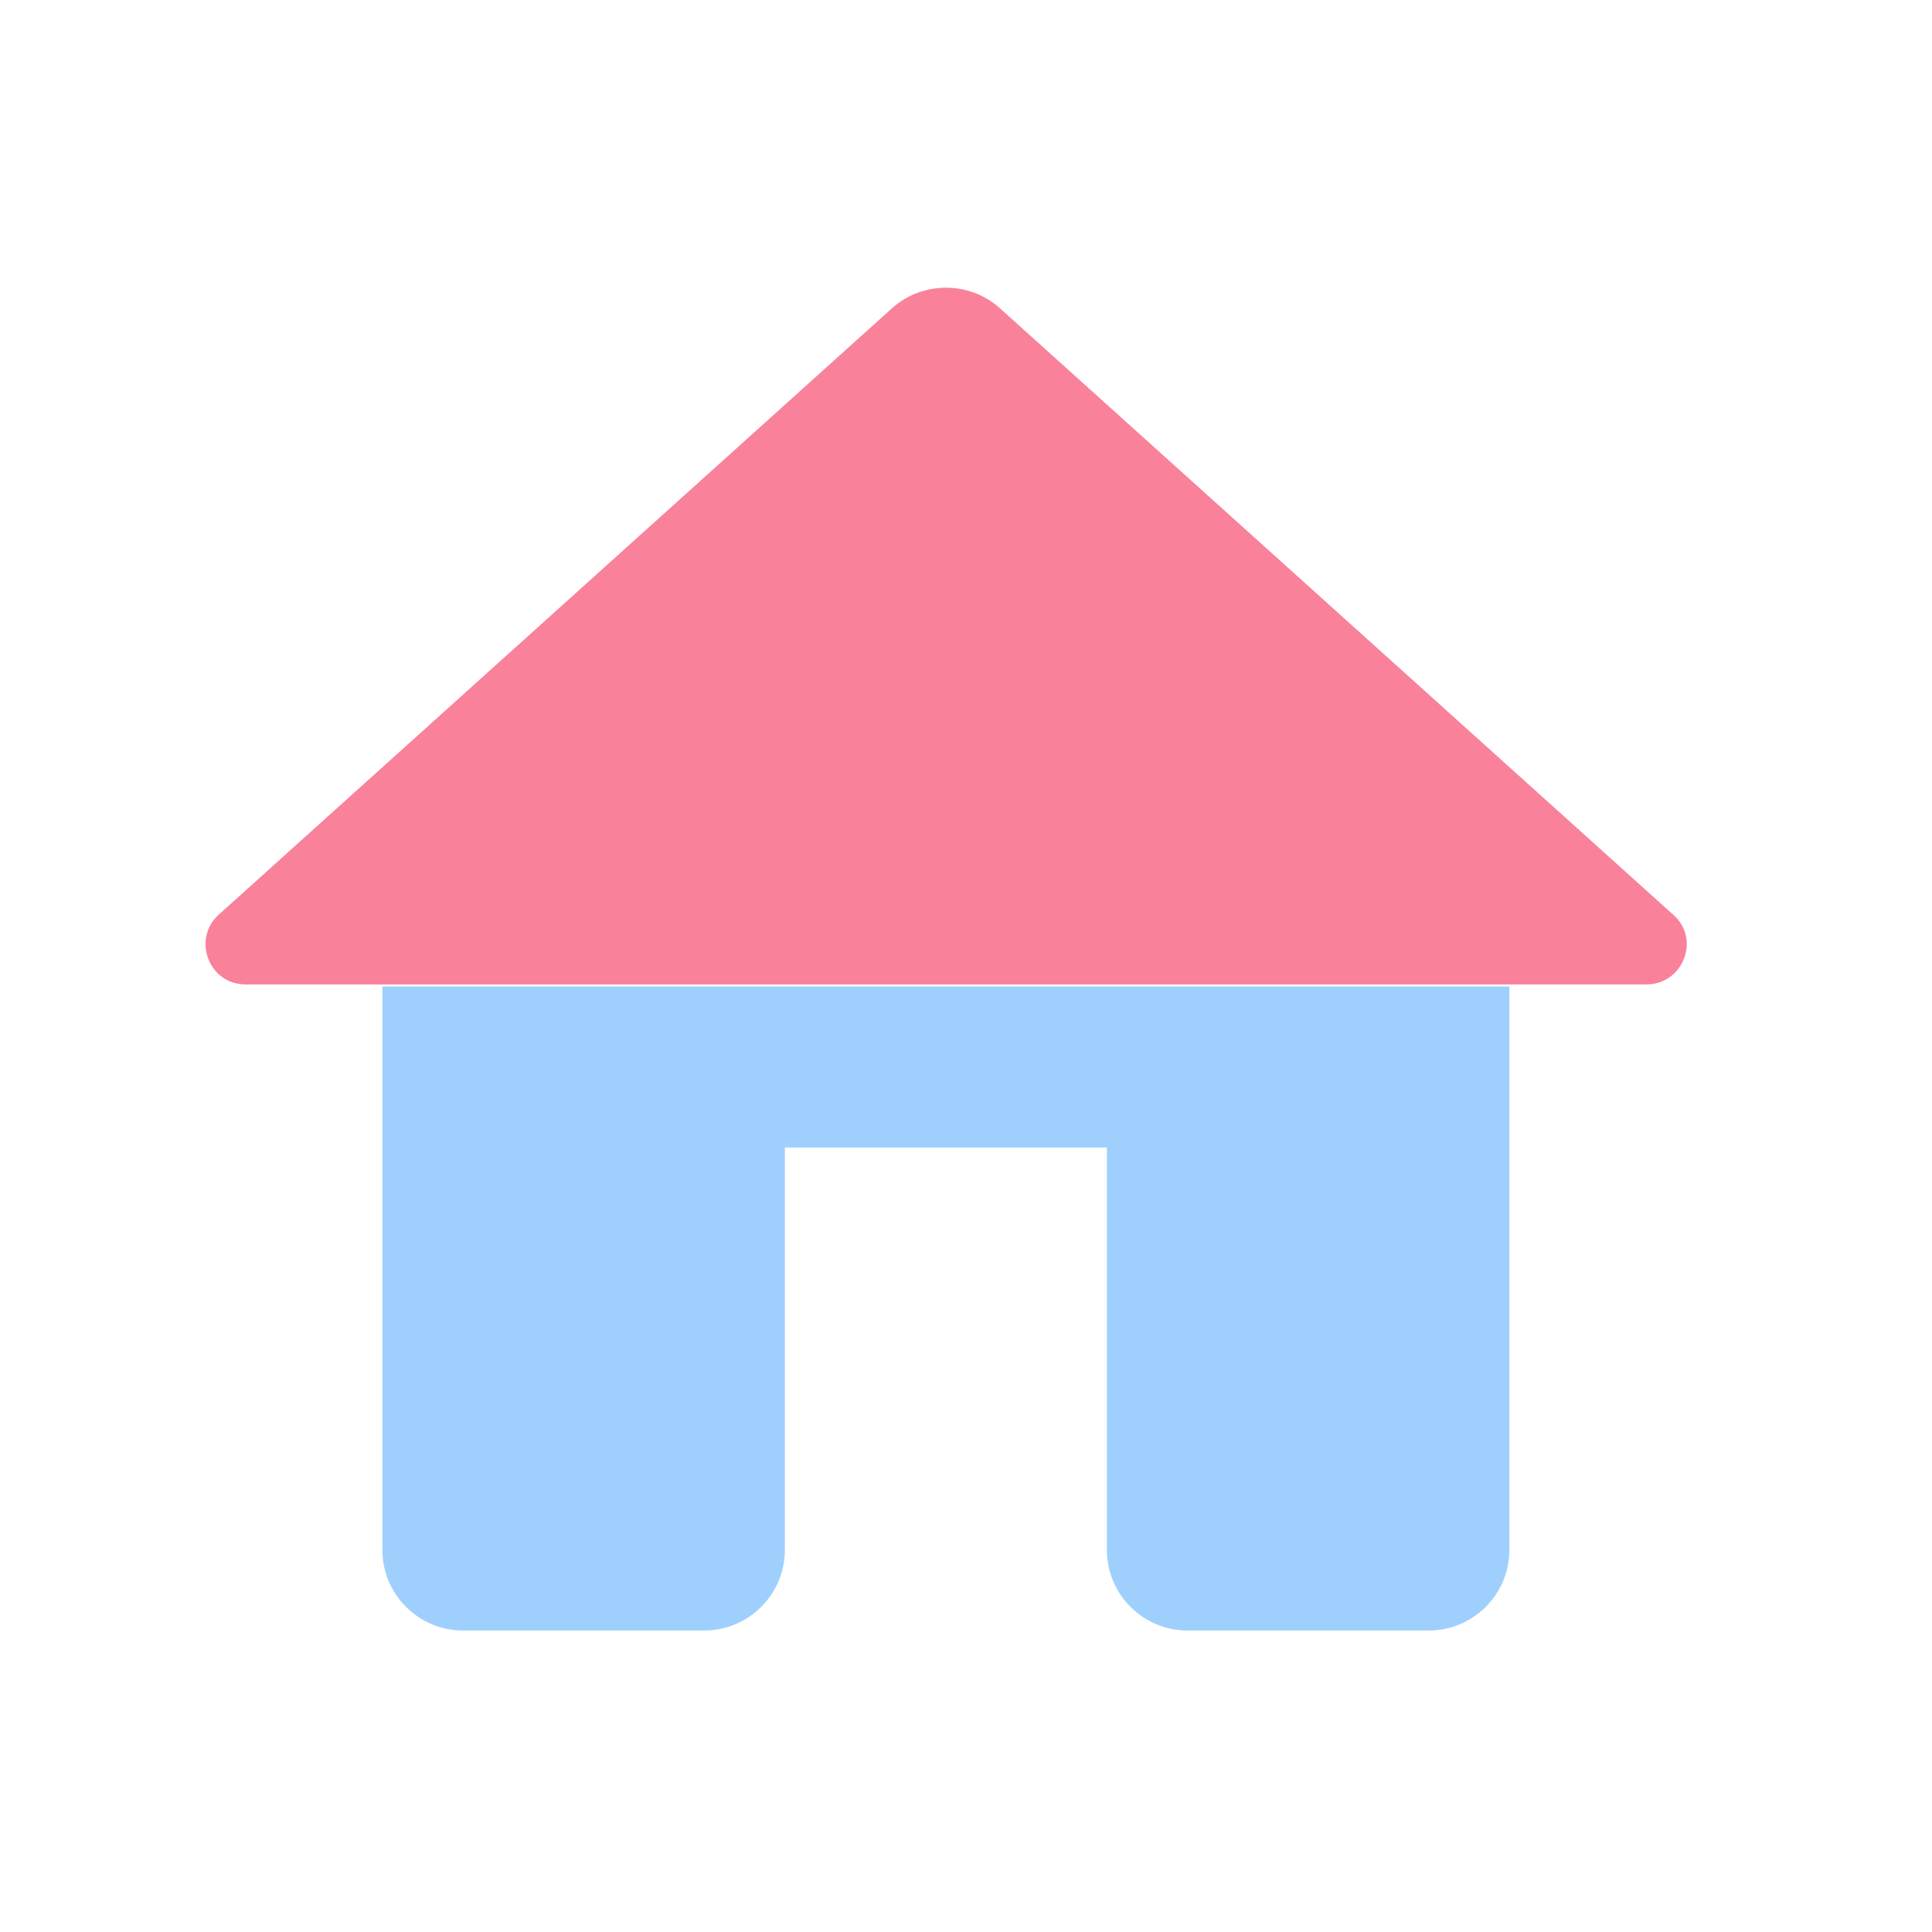
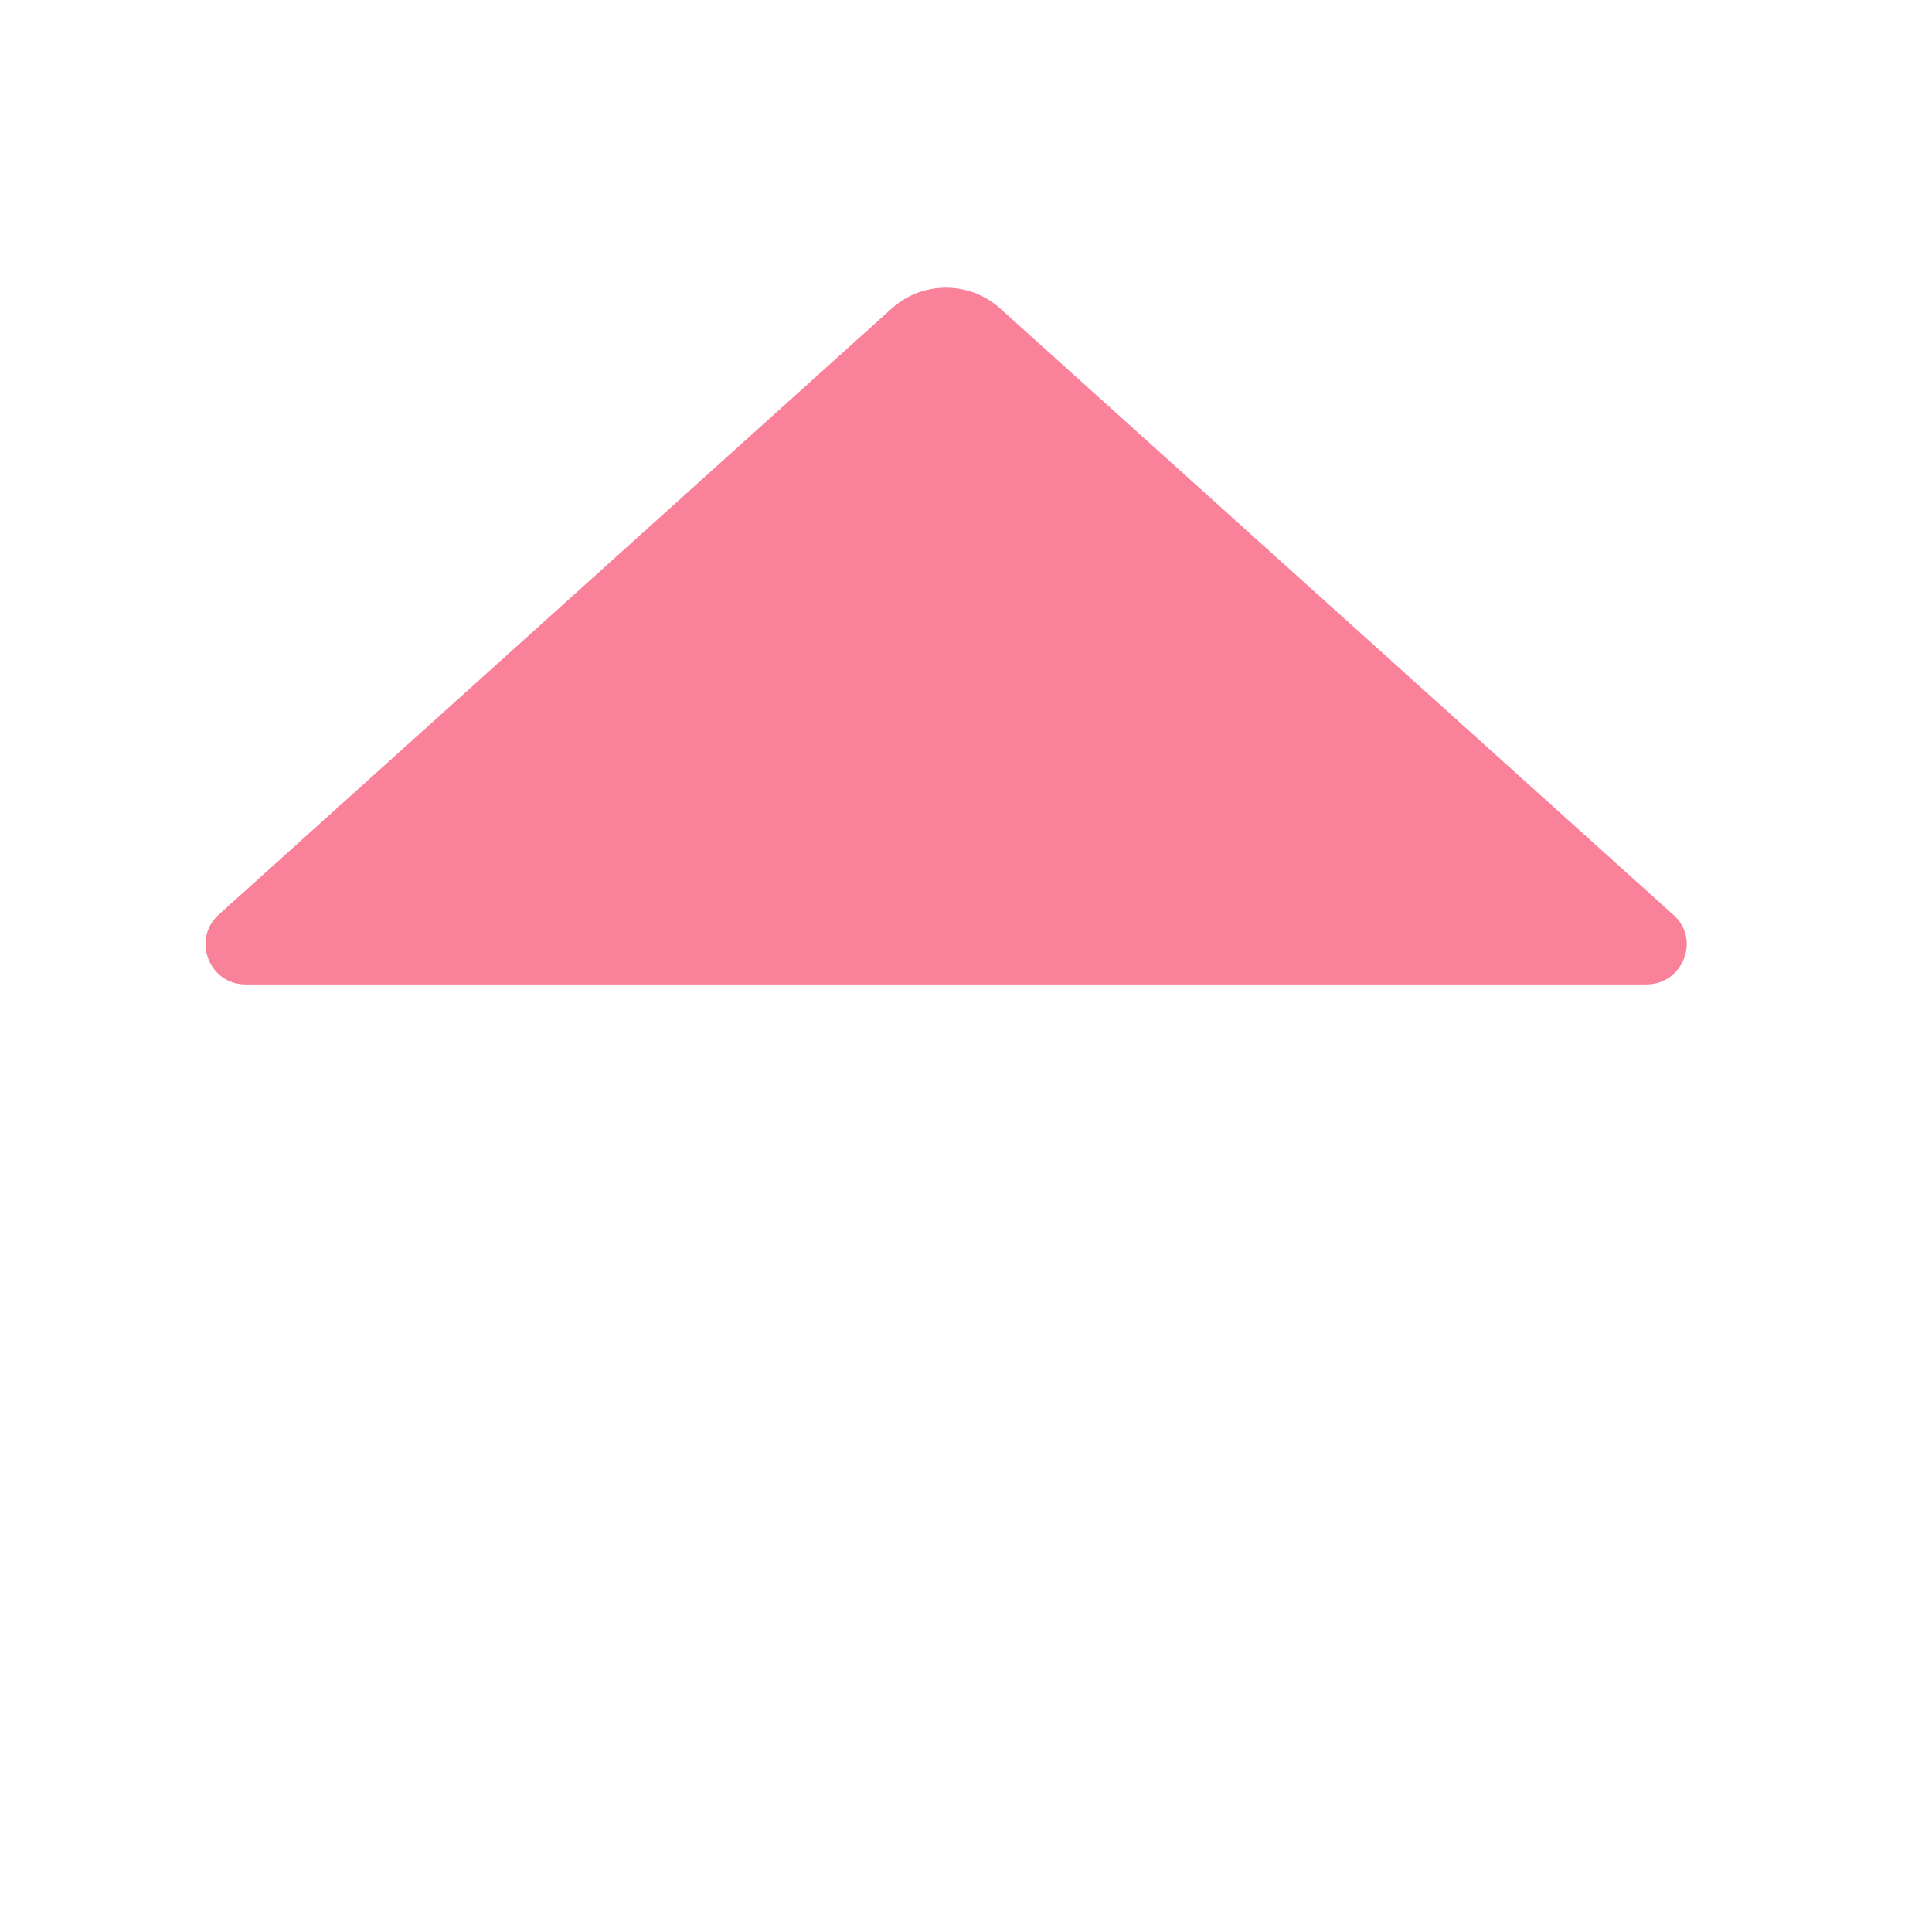
<svg xmlns="http://www.w3.org/2000/svg" width="24" height="24" viewBox="0 0 24 24" fill="none">
-   <path d="M9.75 19.255V14.255H13.75V19.255C13.75 19.805 14.2 20.255 14.75 20.255H17.75C18.3 20.255 18.75 19.805 18.75 19.255V12.255H4.75V19.255C4.75 19.805 5.2 20.255 5.75 20.255H8.75C9.3 20.255 9.75 19.805 9.75 19.255Z" fill="#9FD0FD" />
  <path d="M18.751 12.229H20.451C20.911 12.229 21.131 11.659 20.781 11.359L12.421 3.829C12.041 3.489 11.461 3.489 11.081 3.829L2.721 11.359C2.381 11.659 2.591 12.229 3.051 12.229H4.751H18.751Z" fill="#F9819A" />
</svg>